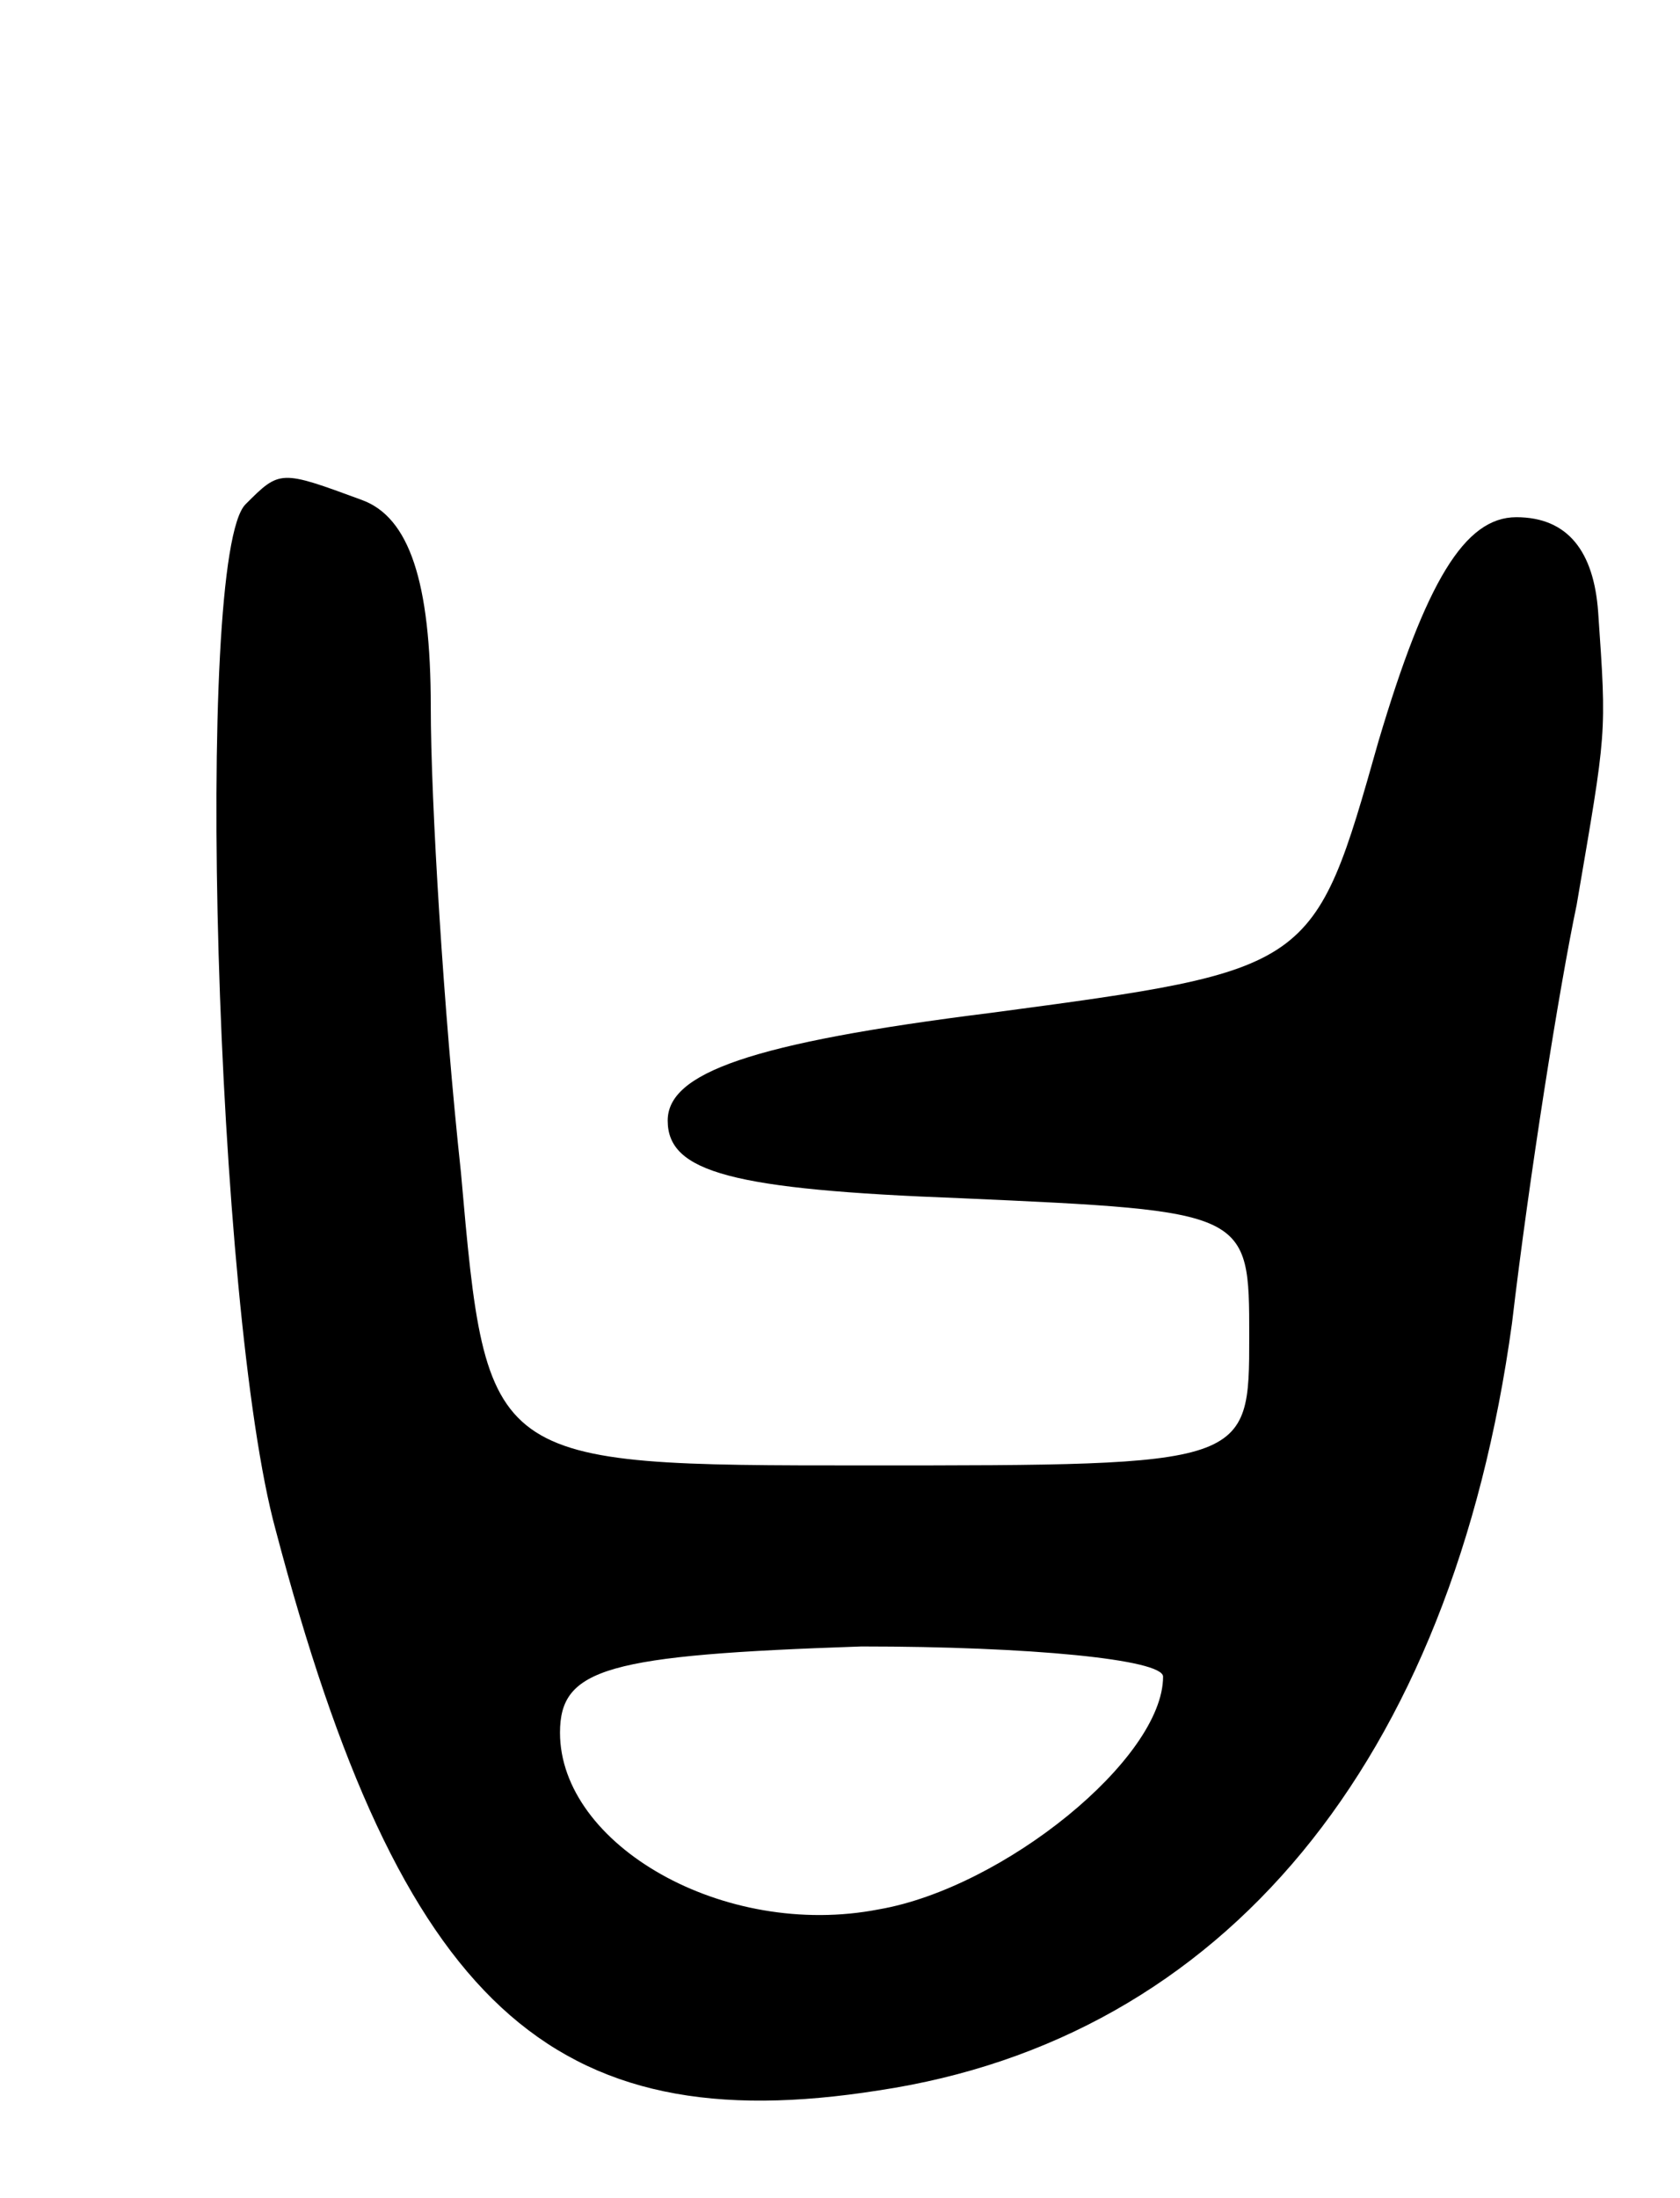
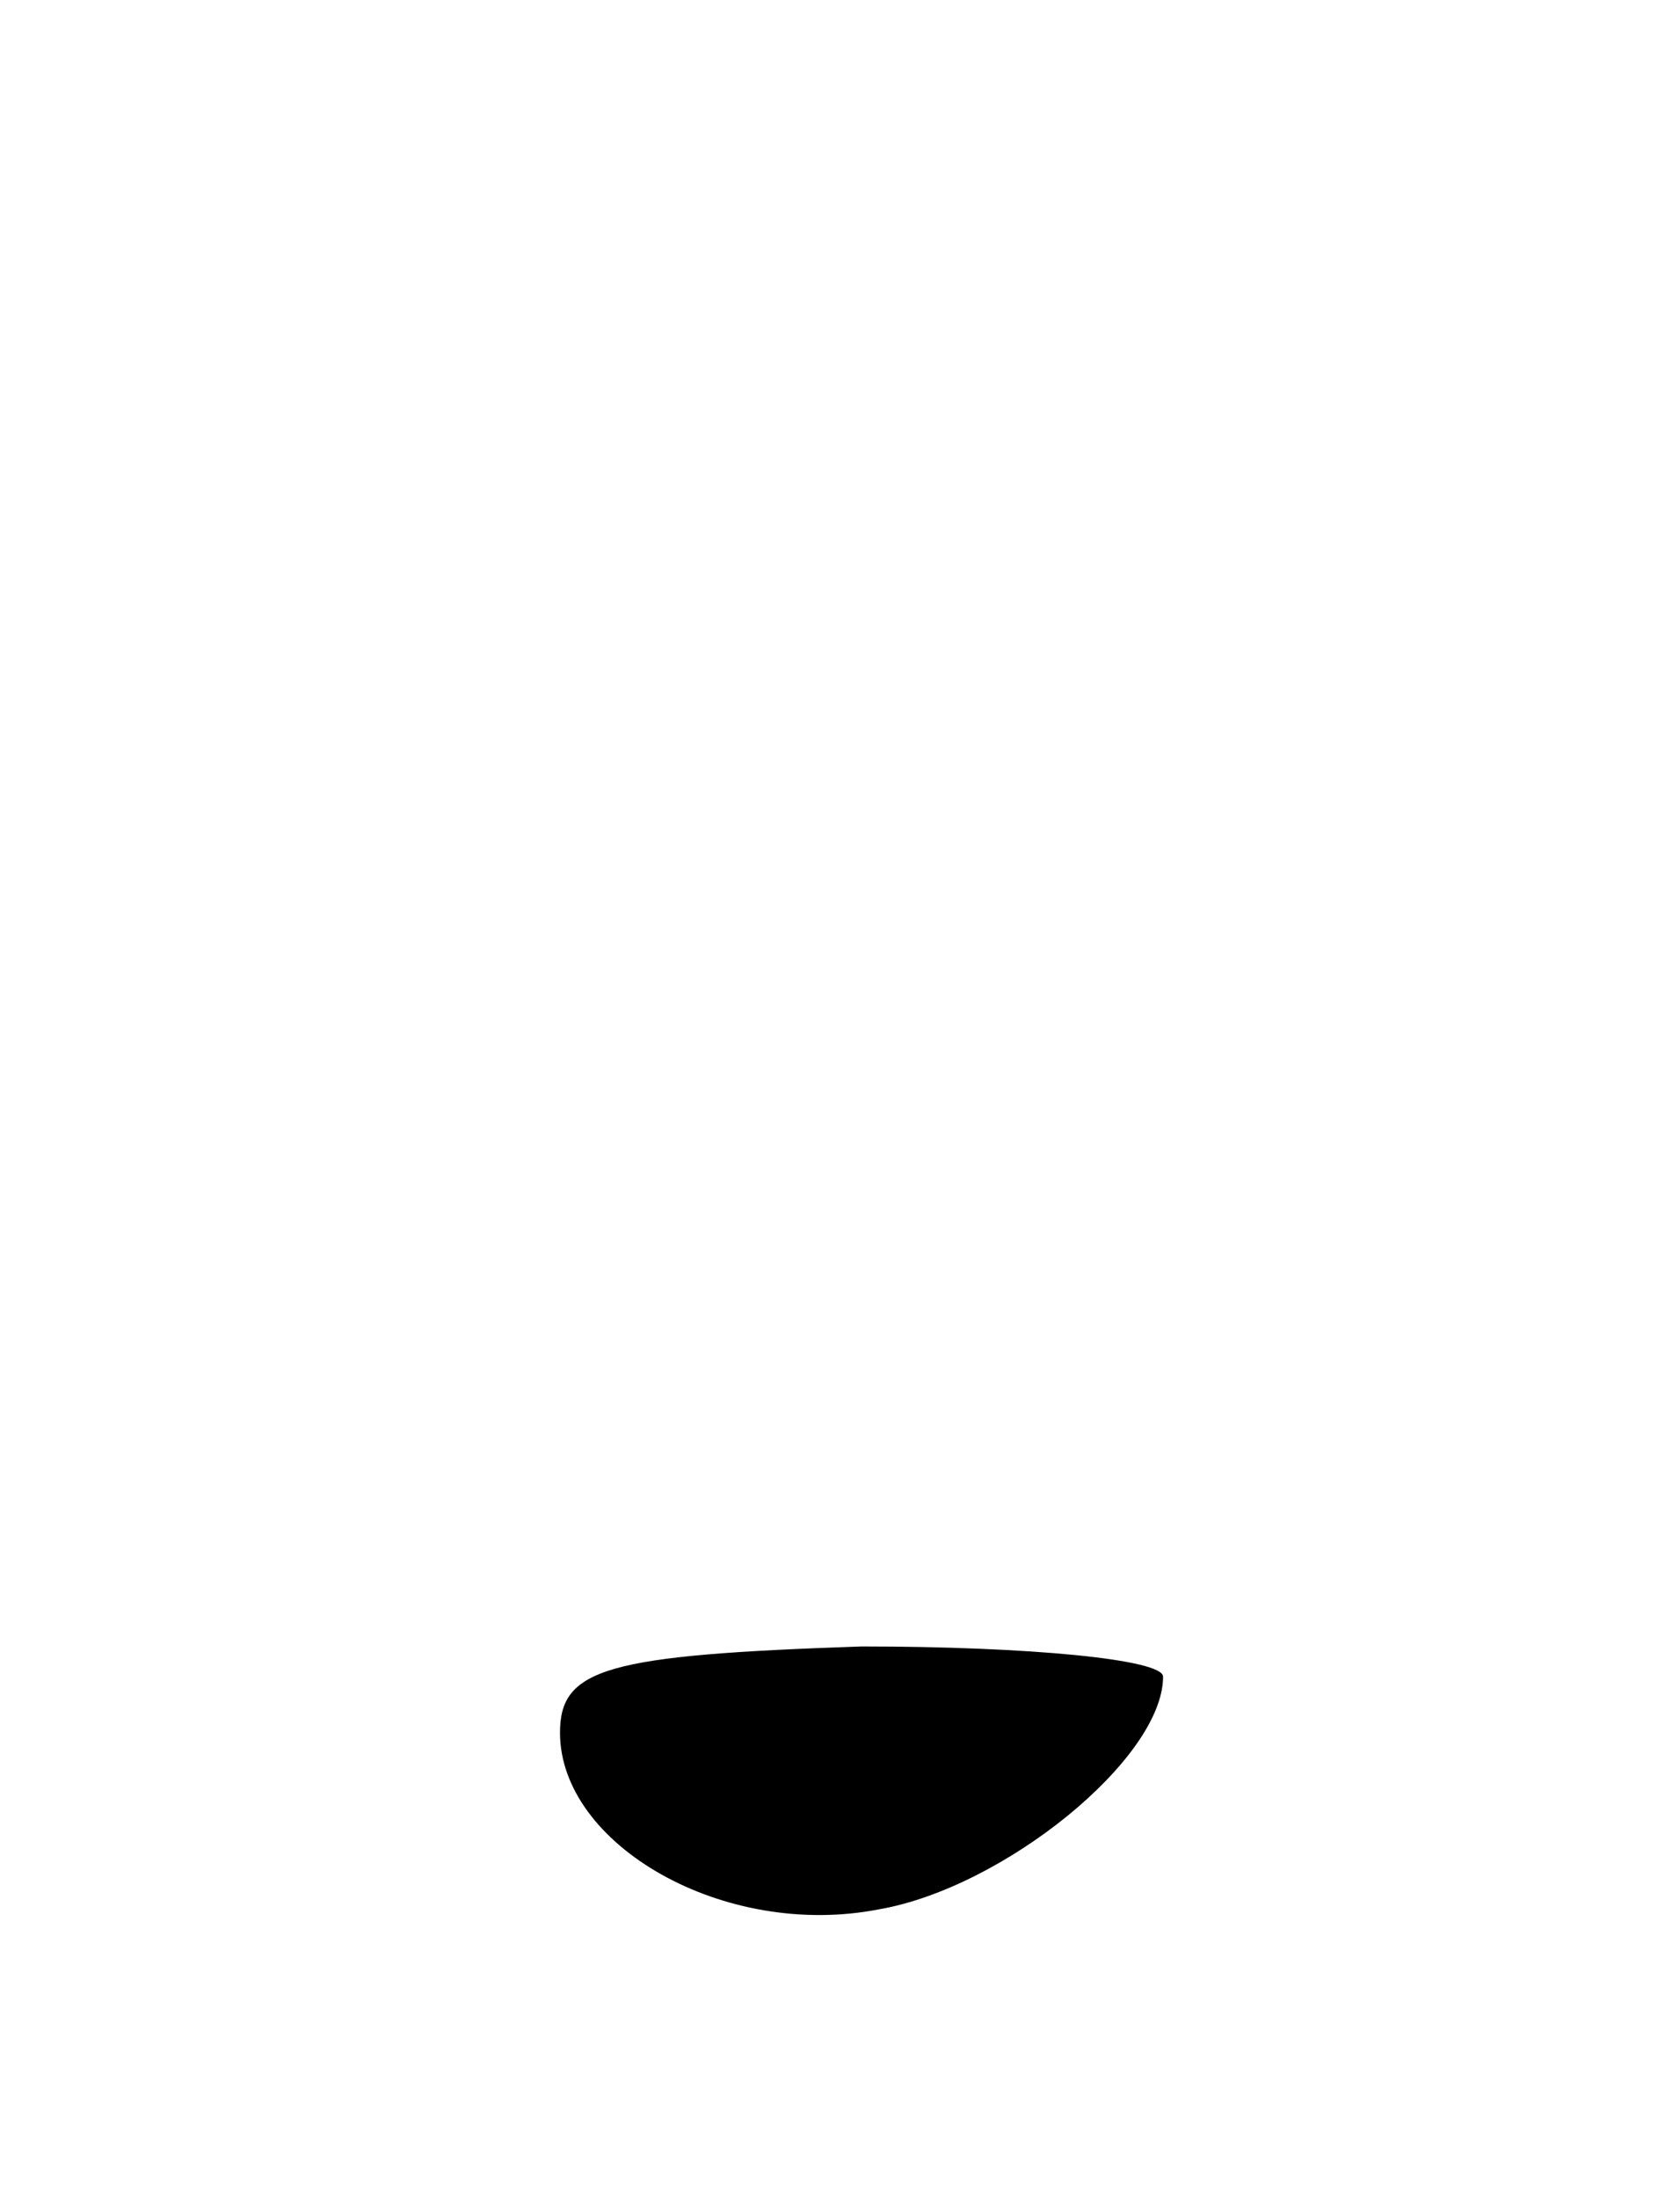
<svg xmlns="http://www.w3.org/2000/svg" version="1.0" width="39" height="51" viewBox="0 0 39 51">
  <g transform="translate(0,51) scale(0.1,-0.1)">
-     <path d="M57 393 c-12 -12 -7 -187 7 -238 29 -110 64 -142 140 -130 80 12 133 76 147 178 4 34 11 78 15 97 7 41 7 39 5 68 -1 14 -7 22 -19 22 -12 0 -21 -15 -32 -52 -15 -53 -15 -53 -90 -63 -56 -7 -75 -14 -75 -25 0 -12 15 -16 68 -18 67 -3 67 -3 67 -32 0 -30 0 -30 -89 -30 -88 0 -88 0 -94 68 -4 37 -7 86 -7 108 0 29 -5 44 -16 48 -19 7 -19 7 -27 -1z m213 -272 c0 -19 -37 -49 -66 -54 -36 -7 -74 15 -74 41 0 15 11 18 70 20 39 0 70 -3 70 -7z" />
+     <path d="M57 393 z m213 -272 c0 -19 -37 -49 -66 -54 -36 -7 -74 15 -74 41 0 15 11 18 70 20 39 0 70 -3 70 -7z" />
  </g>
</svg>